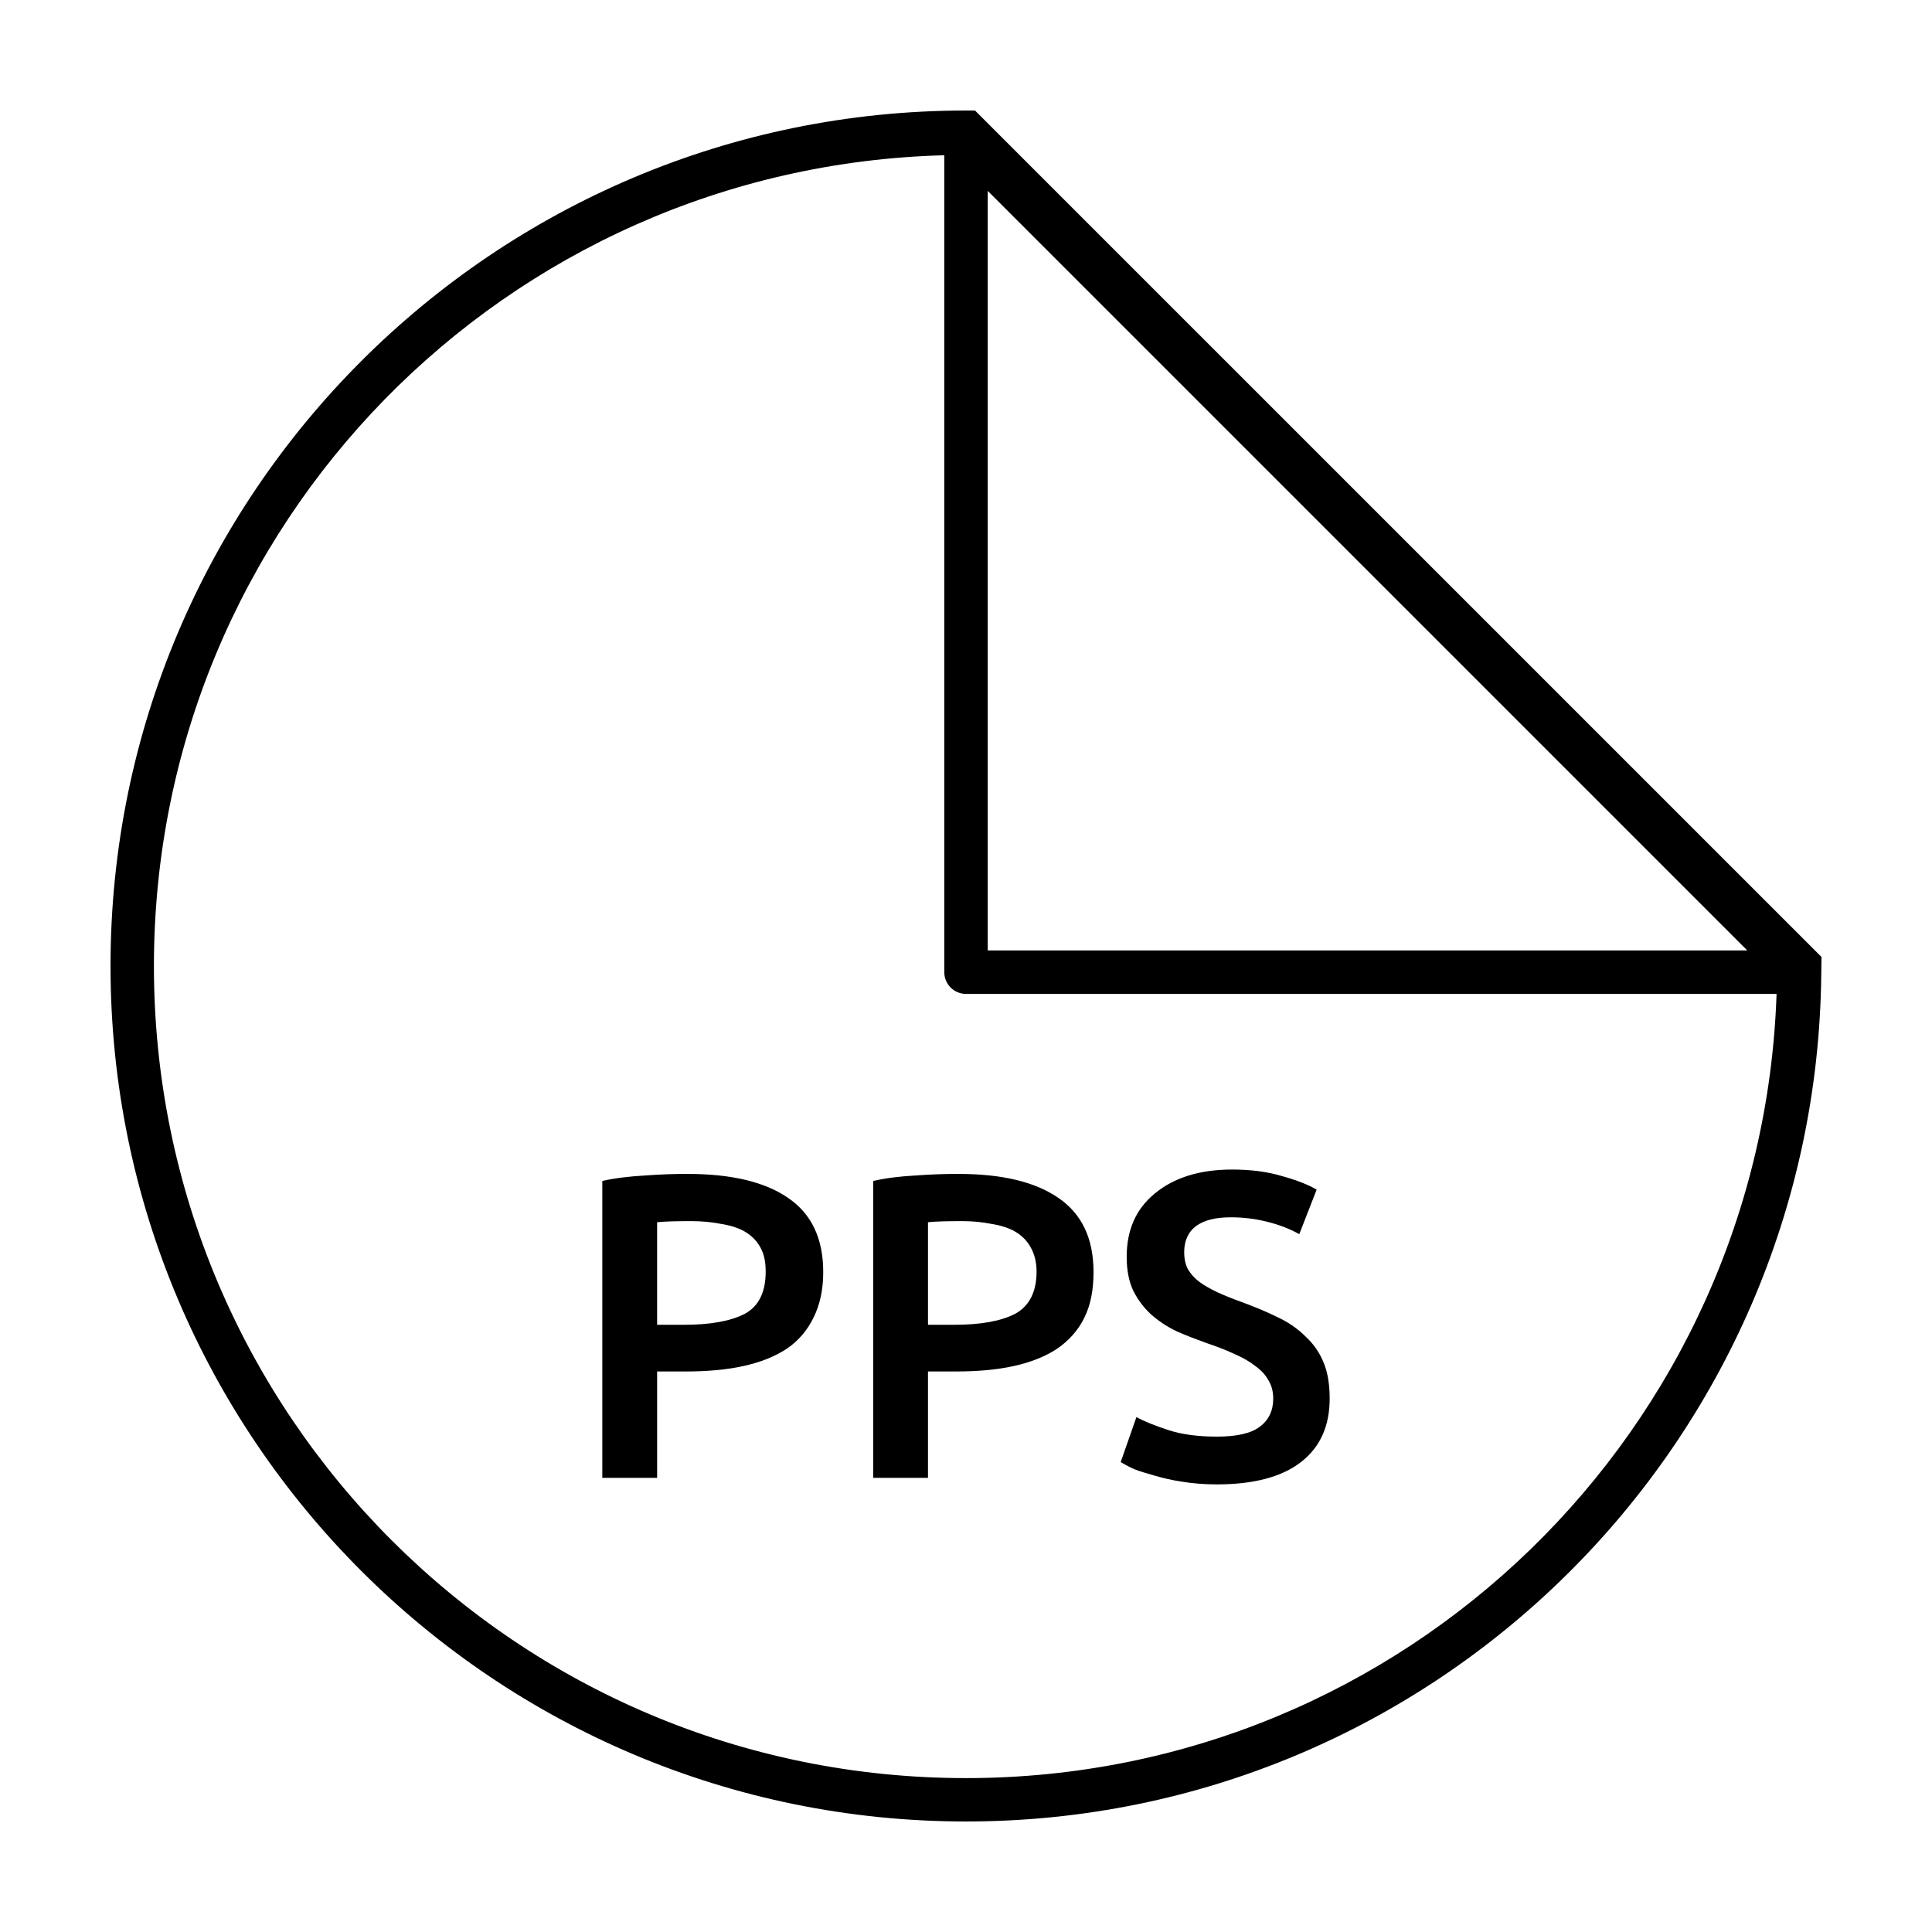
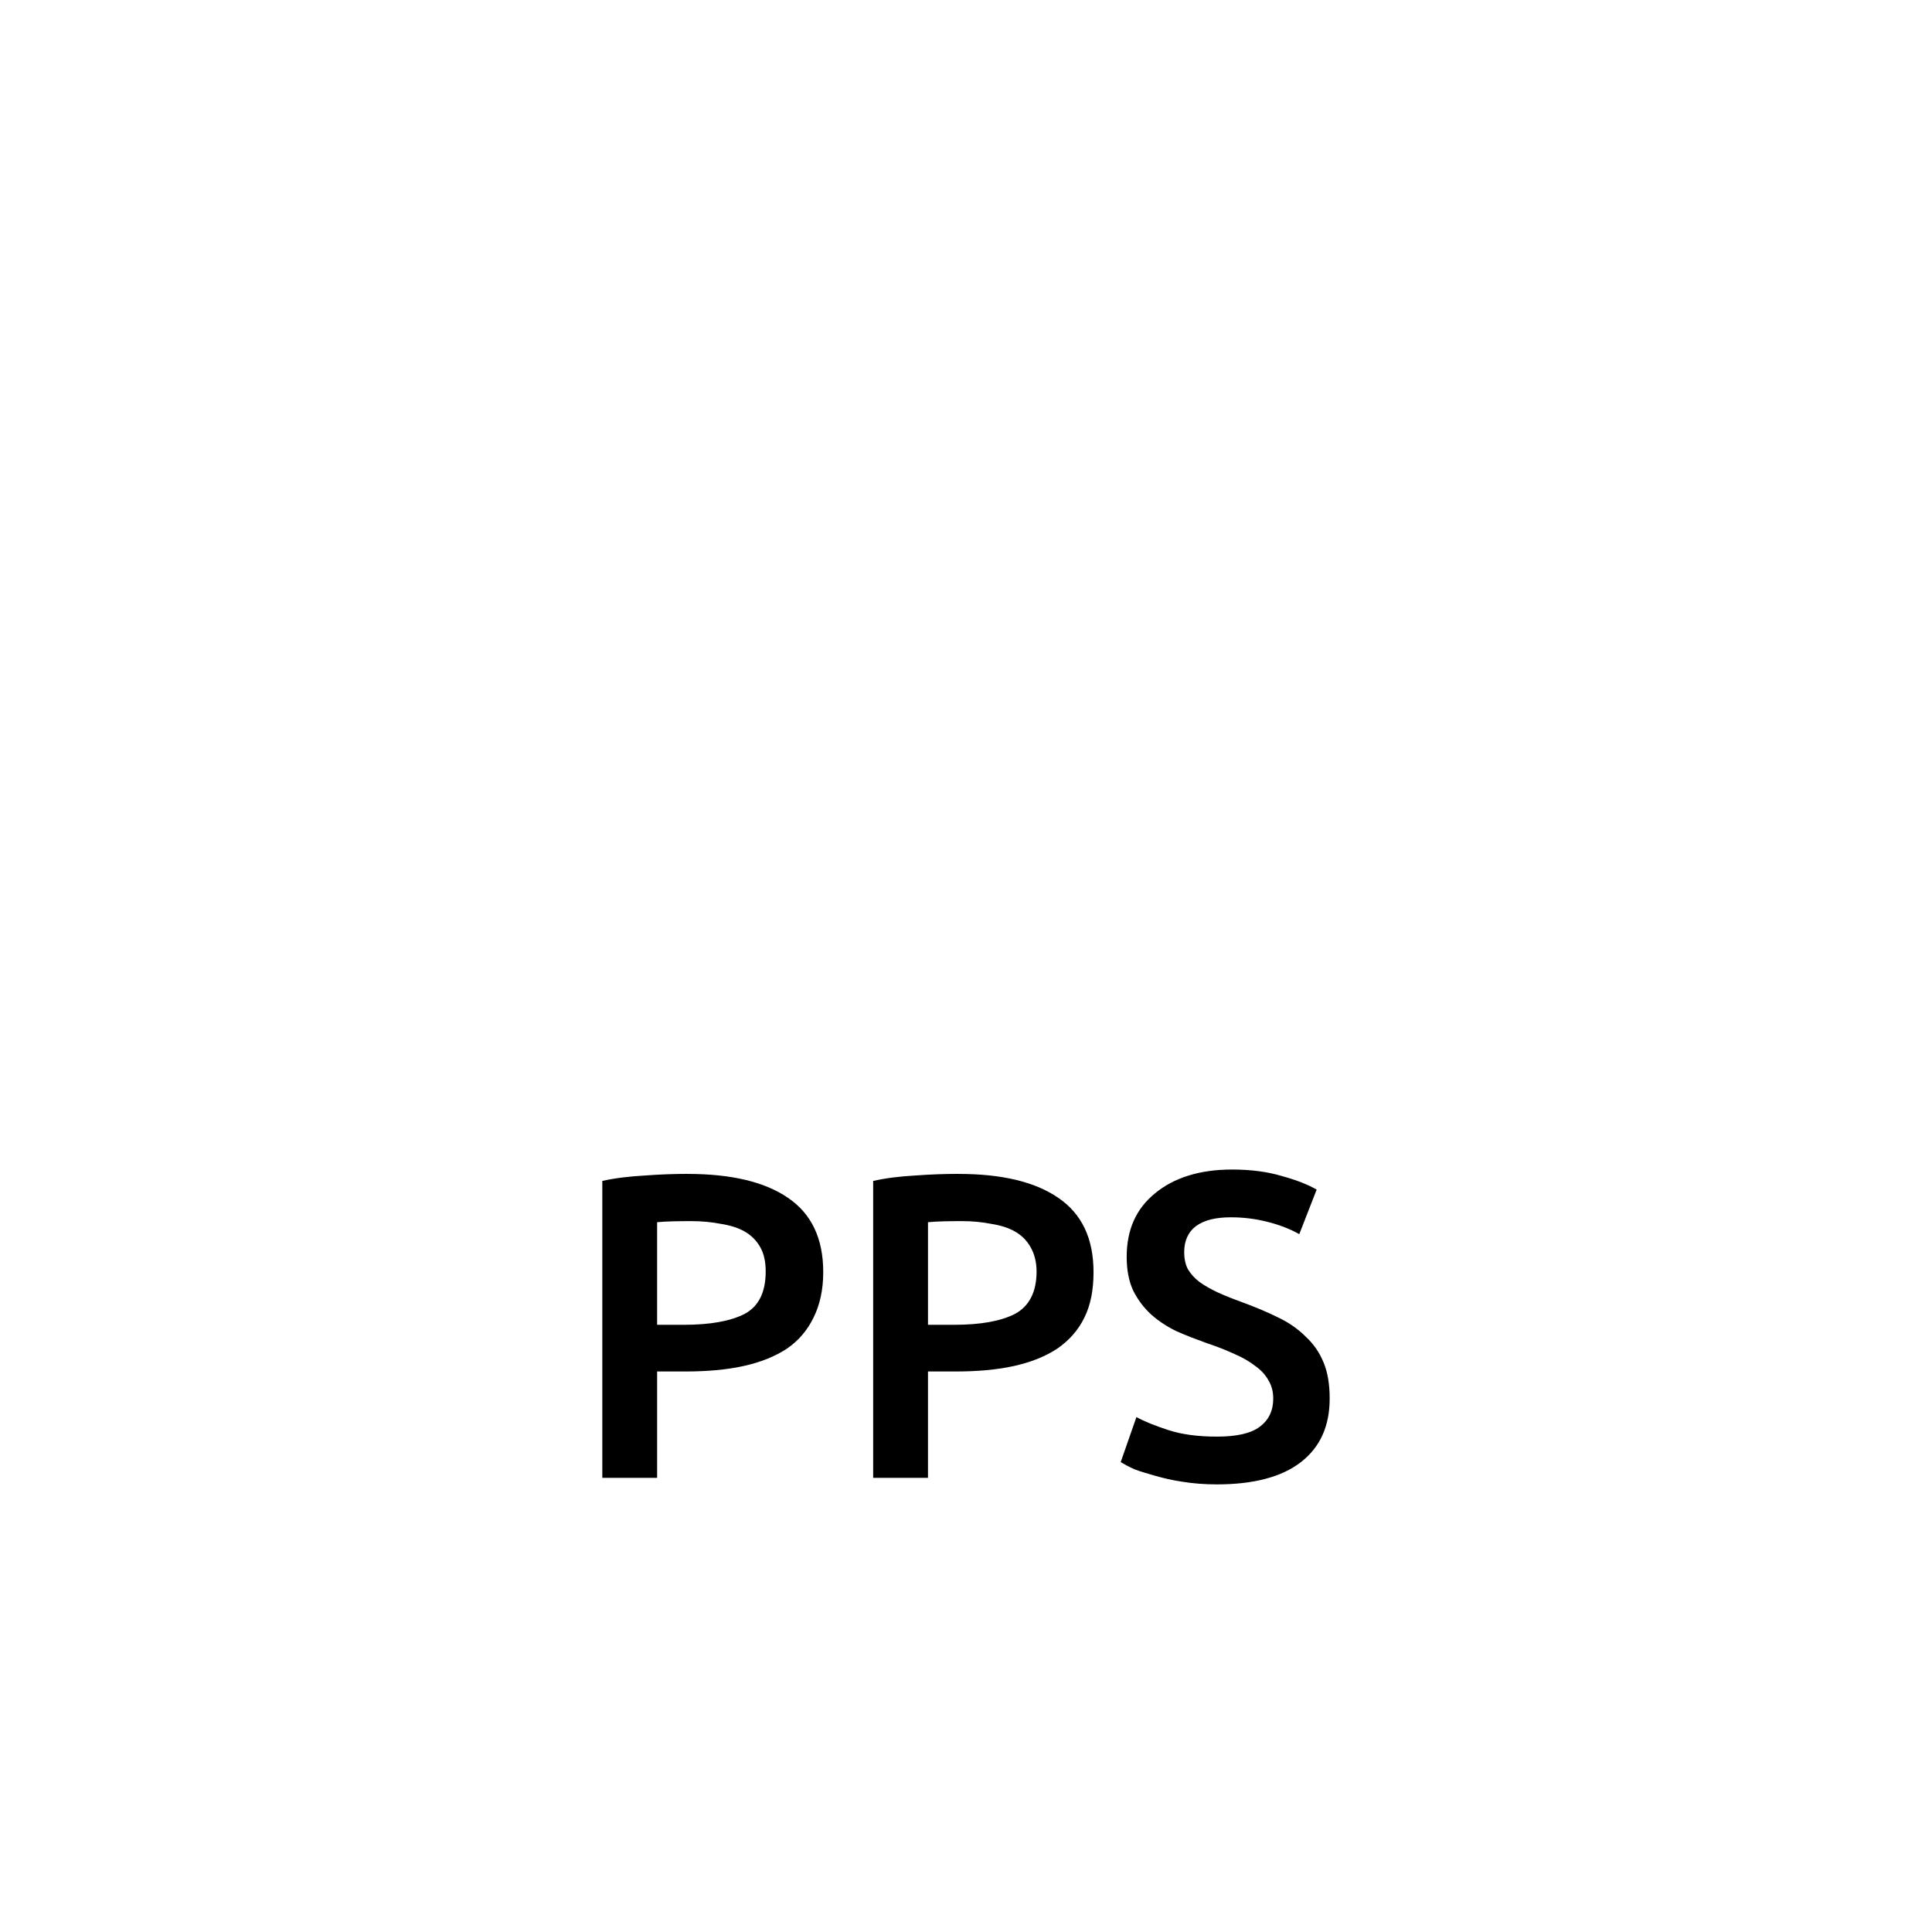
<svg xmlns="http://www.w3.org/2000/svg" fill="#000000" width="800px" height="800px" version="1.1" viewBox="144 144 512 512">
  <g>
-     <path d="m400 173.29c-125.14 0-226.71 101.57-226.71 226.71 0 125.14 101.57 226.71 226.71 226.71 124.32 0 225.26-100.26 226.65-224.28 0.02-1.625 0.051-3.129 0.062-4.828l-224.33-224.32zm-5.754 11.852v216.5c0 3.18 2.578 5.754 5.754 5.754h214.81c-3.926 115.46-98.387 207.82-214.81 207.82-118.92 0-215.21-96.285-215.21-215.21 0-116.98 93.227-211.79 209.45-214.86zm11.508 9.441 201.3 201.3h-201.3z" />
    <path d="m470.49 453.94c-8.594 0-15.441 2.188-20.426 6.328-4.988 4.066-7.481 9.621-7.481 16.832 0 3.453 0.574 6.465 1.727 8.918 1.227 2.453 2.828 4.566 4.746 6.328 1.996 1.766 4.231 3.231 6.762 4.461 2.609 1.152 5.293 2.168 8.055 3.164 2.762 0.922 5.188 1.879 7.336 2.879 2.148 0.922 4.008 2.016 5.465 3.164 1.535 1.074 2.684 2.359 3.453 3.742 0.844 1.383 1.293 2.973 1.293 4.891 0 3.223-1.219 5.715-3.598 7.481-2.379 1.766-6.148 2.59-11.363 2.59-4.988 0-9.273-0.574-12.805-1.727-3.527-1.152-6.414-2.301-8.488-3.453l-4.172 11.941c0.922 0.535 2.062 1.18 3.598 1.871 1.535 0.613 3.394 1.113 5.465 1.727 2.148 0.613 4.508 1.199 7.191 1.582 2.762 0.457 5.906 0.719 9.207 0.719 9.82 0 17.234-1.984 22.297-5.898 5.141-3.988 7.625-9.621 7.625-16.832 0-3.758-0.508-6.887-1.582-9.496-1.074-2.684-2.676-4.988-4.746-6.906-1.996-1.996-4.488-3.797-7.481-5.18-2.914-1.457-6.168-2.789-9.926-4.172-2.148-0.766-4.199-1.602-6.043-2.445-1.766-0.844-3.367-1.734-4.746-2.734-1.305-0.996-2.254-2.082-3.019-3.309-0.691-1.305-1.008-2.84-1.008-4.602 0-2.914 1.016-5.293 3.164-6.906 2.227-1.609 5.293-2.301 9.207-2.301 3.301 0 6.426 0.383 9.496 1.152 3.144 0.766 6.023 1.852 8.633 3.309l4.602-11.797c-2.227-1.305-5.293-2.523-9.207-3.598-3.836-1.152-8.246-1.727-13.234-1.727zm-144.29 1.152c-3.453 0-7.223 0.125-11.363 0.434-4.066 0.23-7.844 0.672-11.219 1.438v78.688h14.527v-28.195h7.336c5.832 0 11.008-0.441 15.535-1.438 4.527-0.996 8.363-2.531 11.508-4.602 3.144-2.148 5.438-4.902 7.051-8.199 1.688-3.375 2.59-7.402 2.59-12.082 0-8.977-3.137-15.488-9.352-19.707-6.137-4.219-15.027-6.328-26.613-6.328zm71.785 0c-3.453 0-7.367 0.125-11.508 0.434-4.066 0.23-7.699 0.672-11.078 1.438v78.688h14.527v-28.195h7.191c5.832 0 11.008-0.441 15.535-1.438s8.363-2.531 11.508-4.602c3.144-2.148 5.582-4.902 7.191-8.199 1.688-3.375 2.445-7.402 2.445-12.082 0-8.977-3.137-15.488-9.352-19.707-6.137-4.219-14.883-6.328-26.469-6.328zm-70.777 12.516c2.762 0 5.391 0.258 7.769 0.719 2.453 0.383 4.566 1.016 6.328 2.016 1.766 0.996 3.176 2.406 4.172 4.172 0.996 1.766 1.438 3.863 1.438 6.473 0 5.449-1.852 9.227-5.609 11.223-3.758 1.918-9.129 2.875-16.113 2.875h-7.051v-27.188c2.379-0.23 5.379-0.289 9.062-0.289zm71.785 0c2.762 0 5.246 0.258 7.625 0.719 2.453 0.383 4.566 1.016 6.328 2.016 1.766 0.996 3.176 2.406 4.172 4.172s1.582 3.863 1.582 6.473c0 5.449-1.996 9.227-5.754 11.223-3.758 1.918-9.129 2.875-16.113 2.875h-6.906v-27.188c2.379-0.23 5.379-0.289 9.062-0.289z" />
  </g>
</svg>